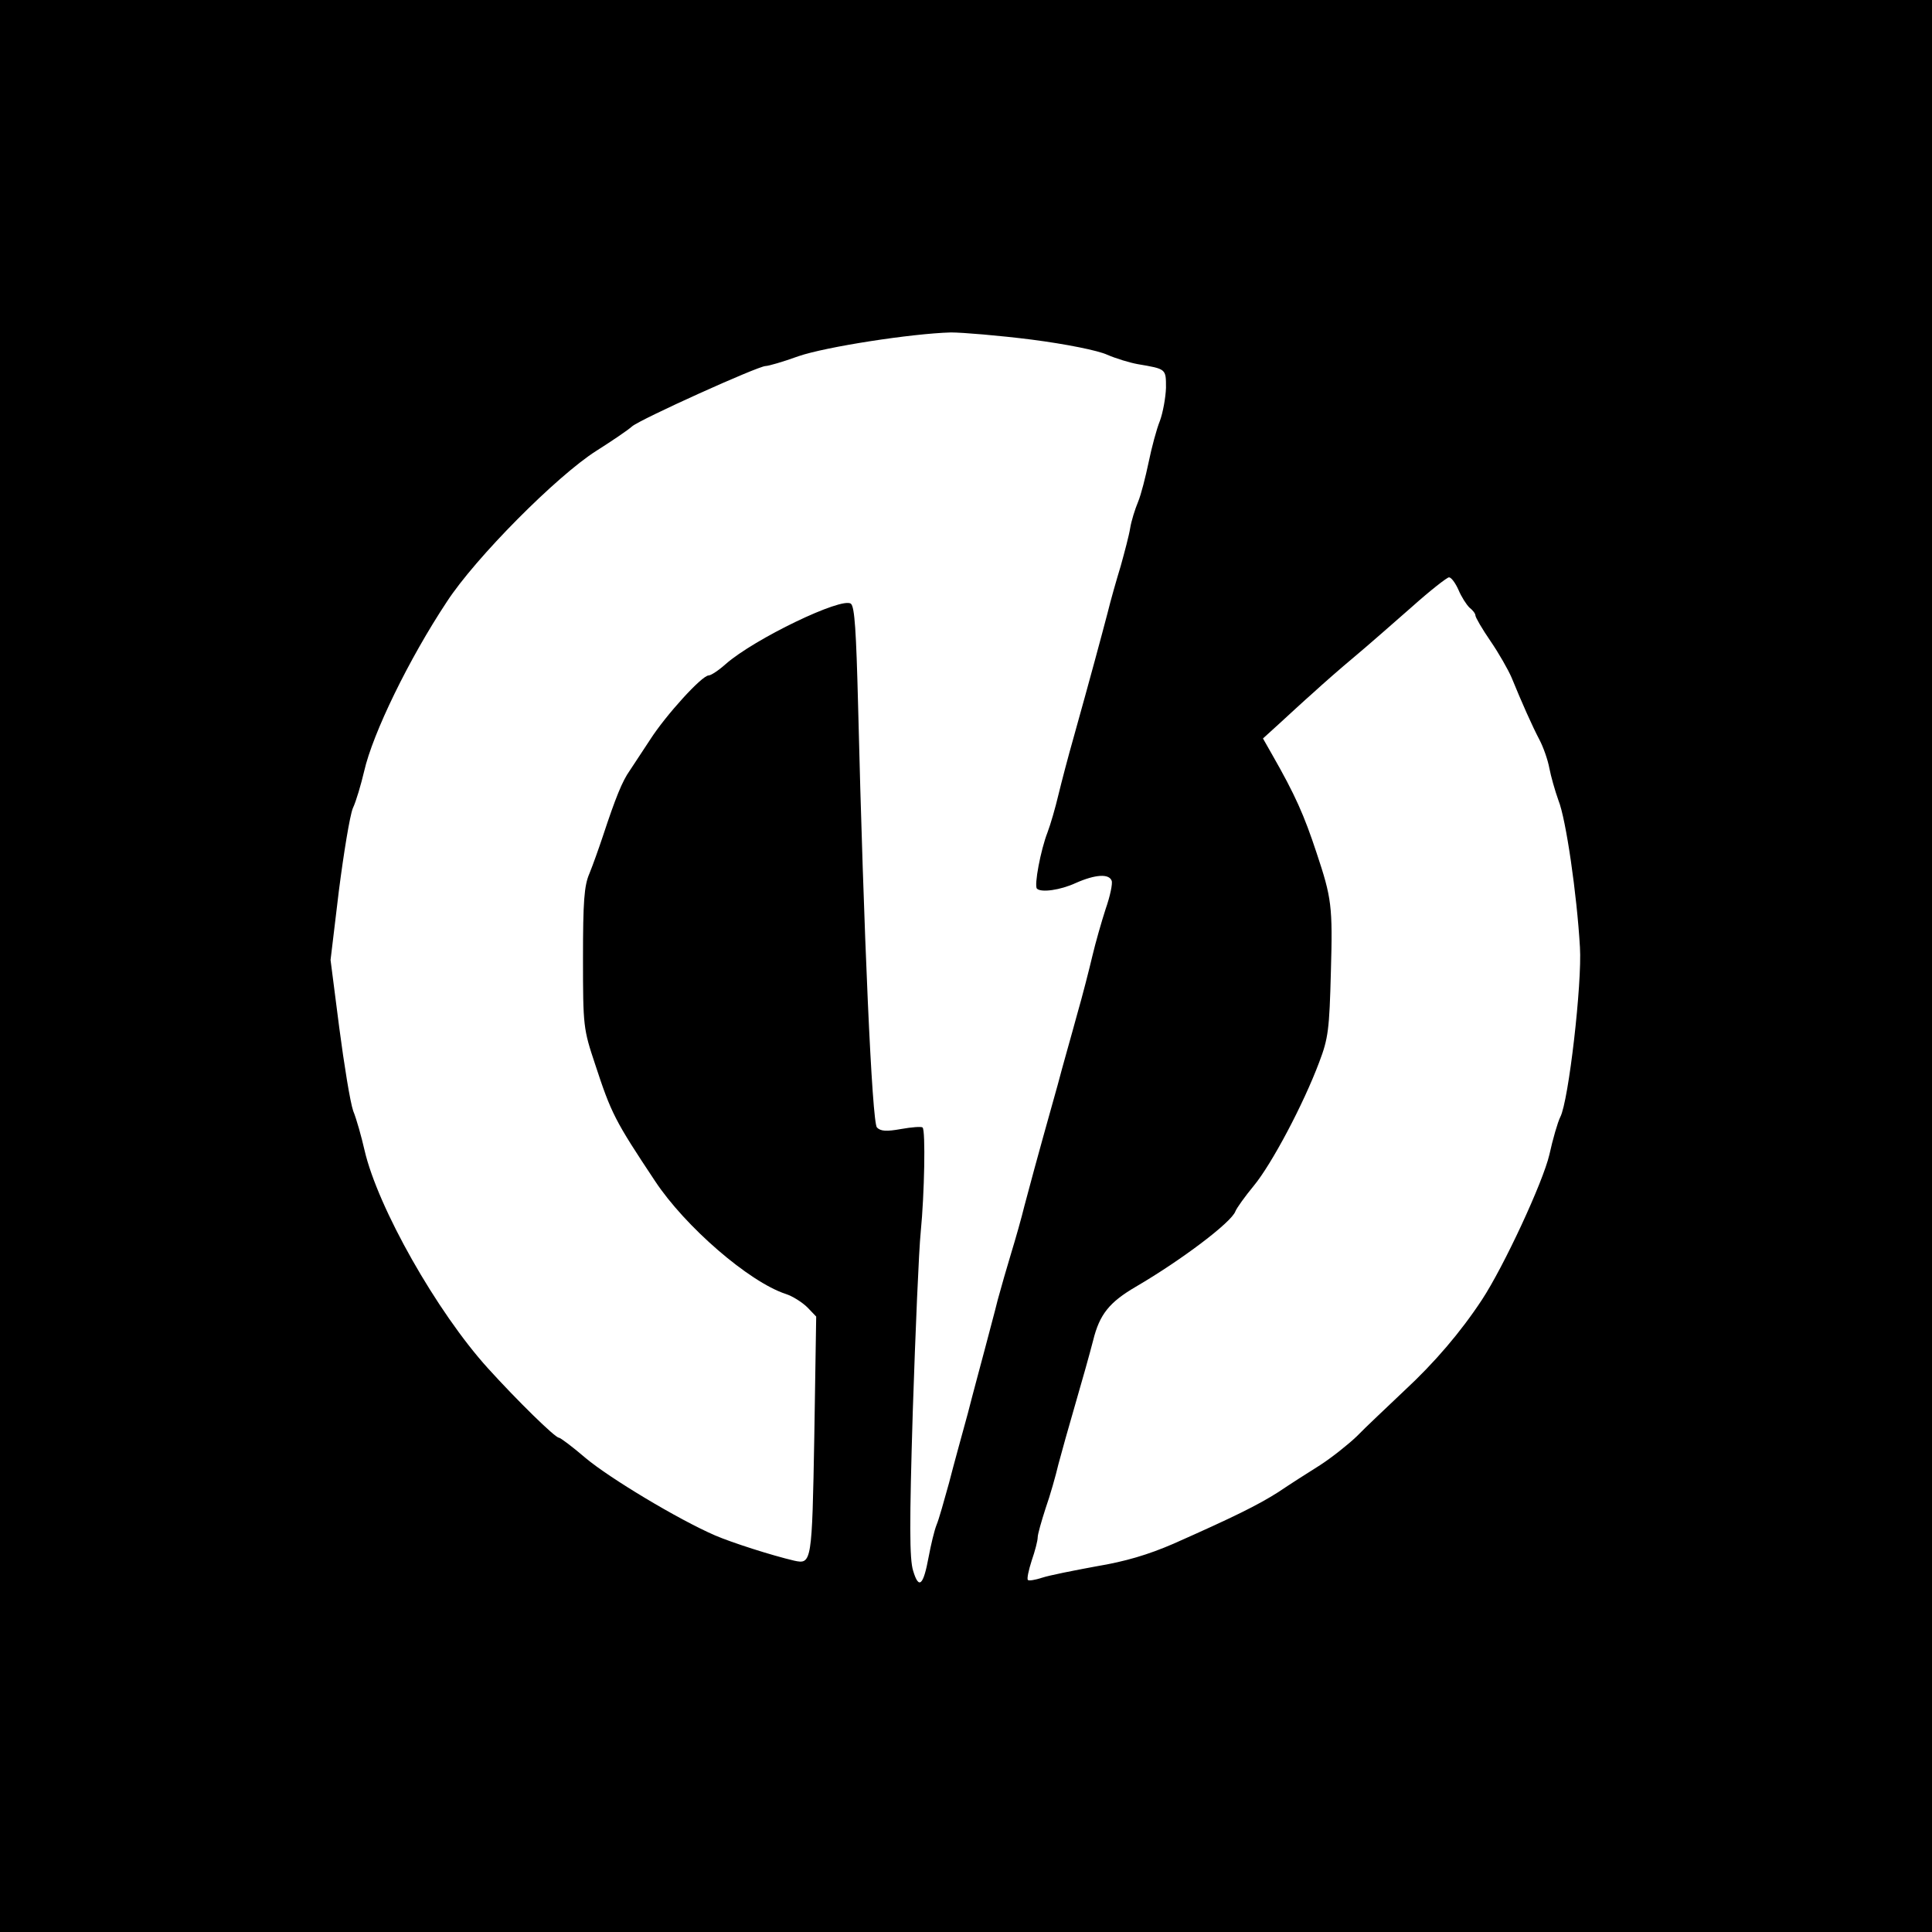
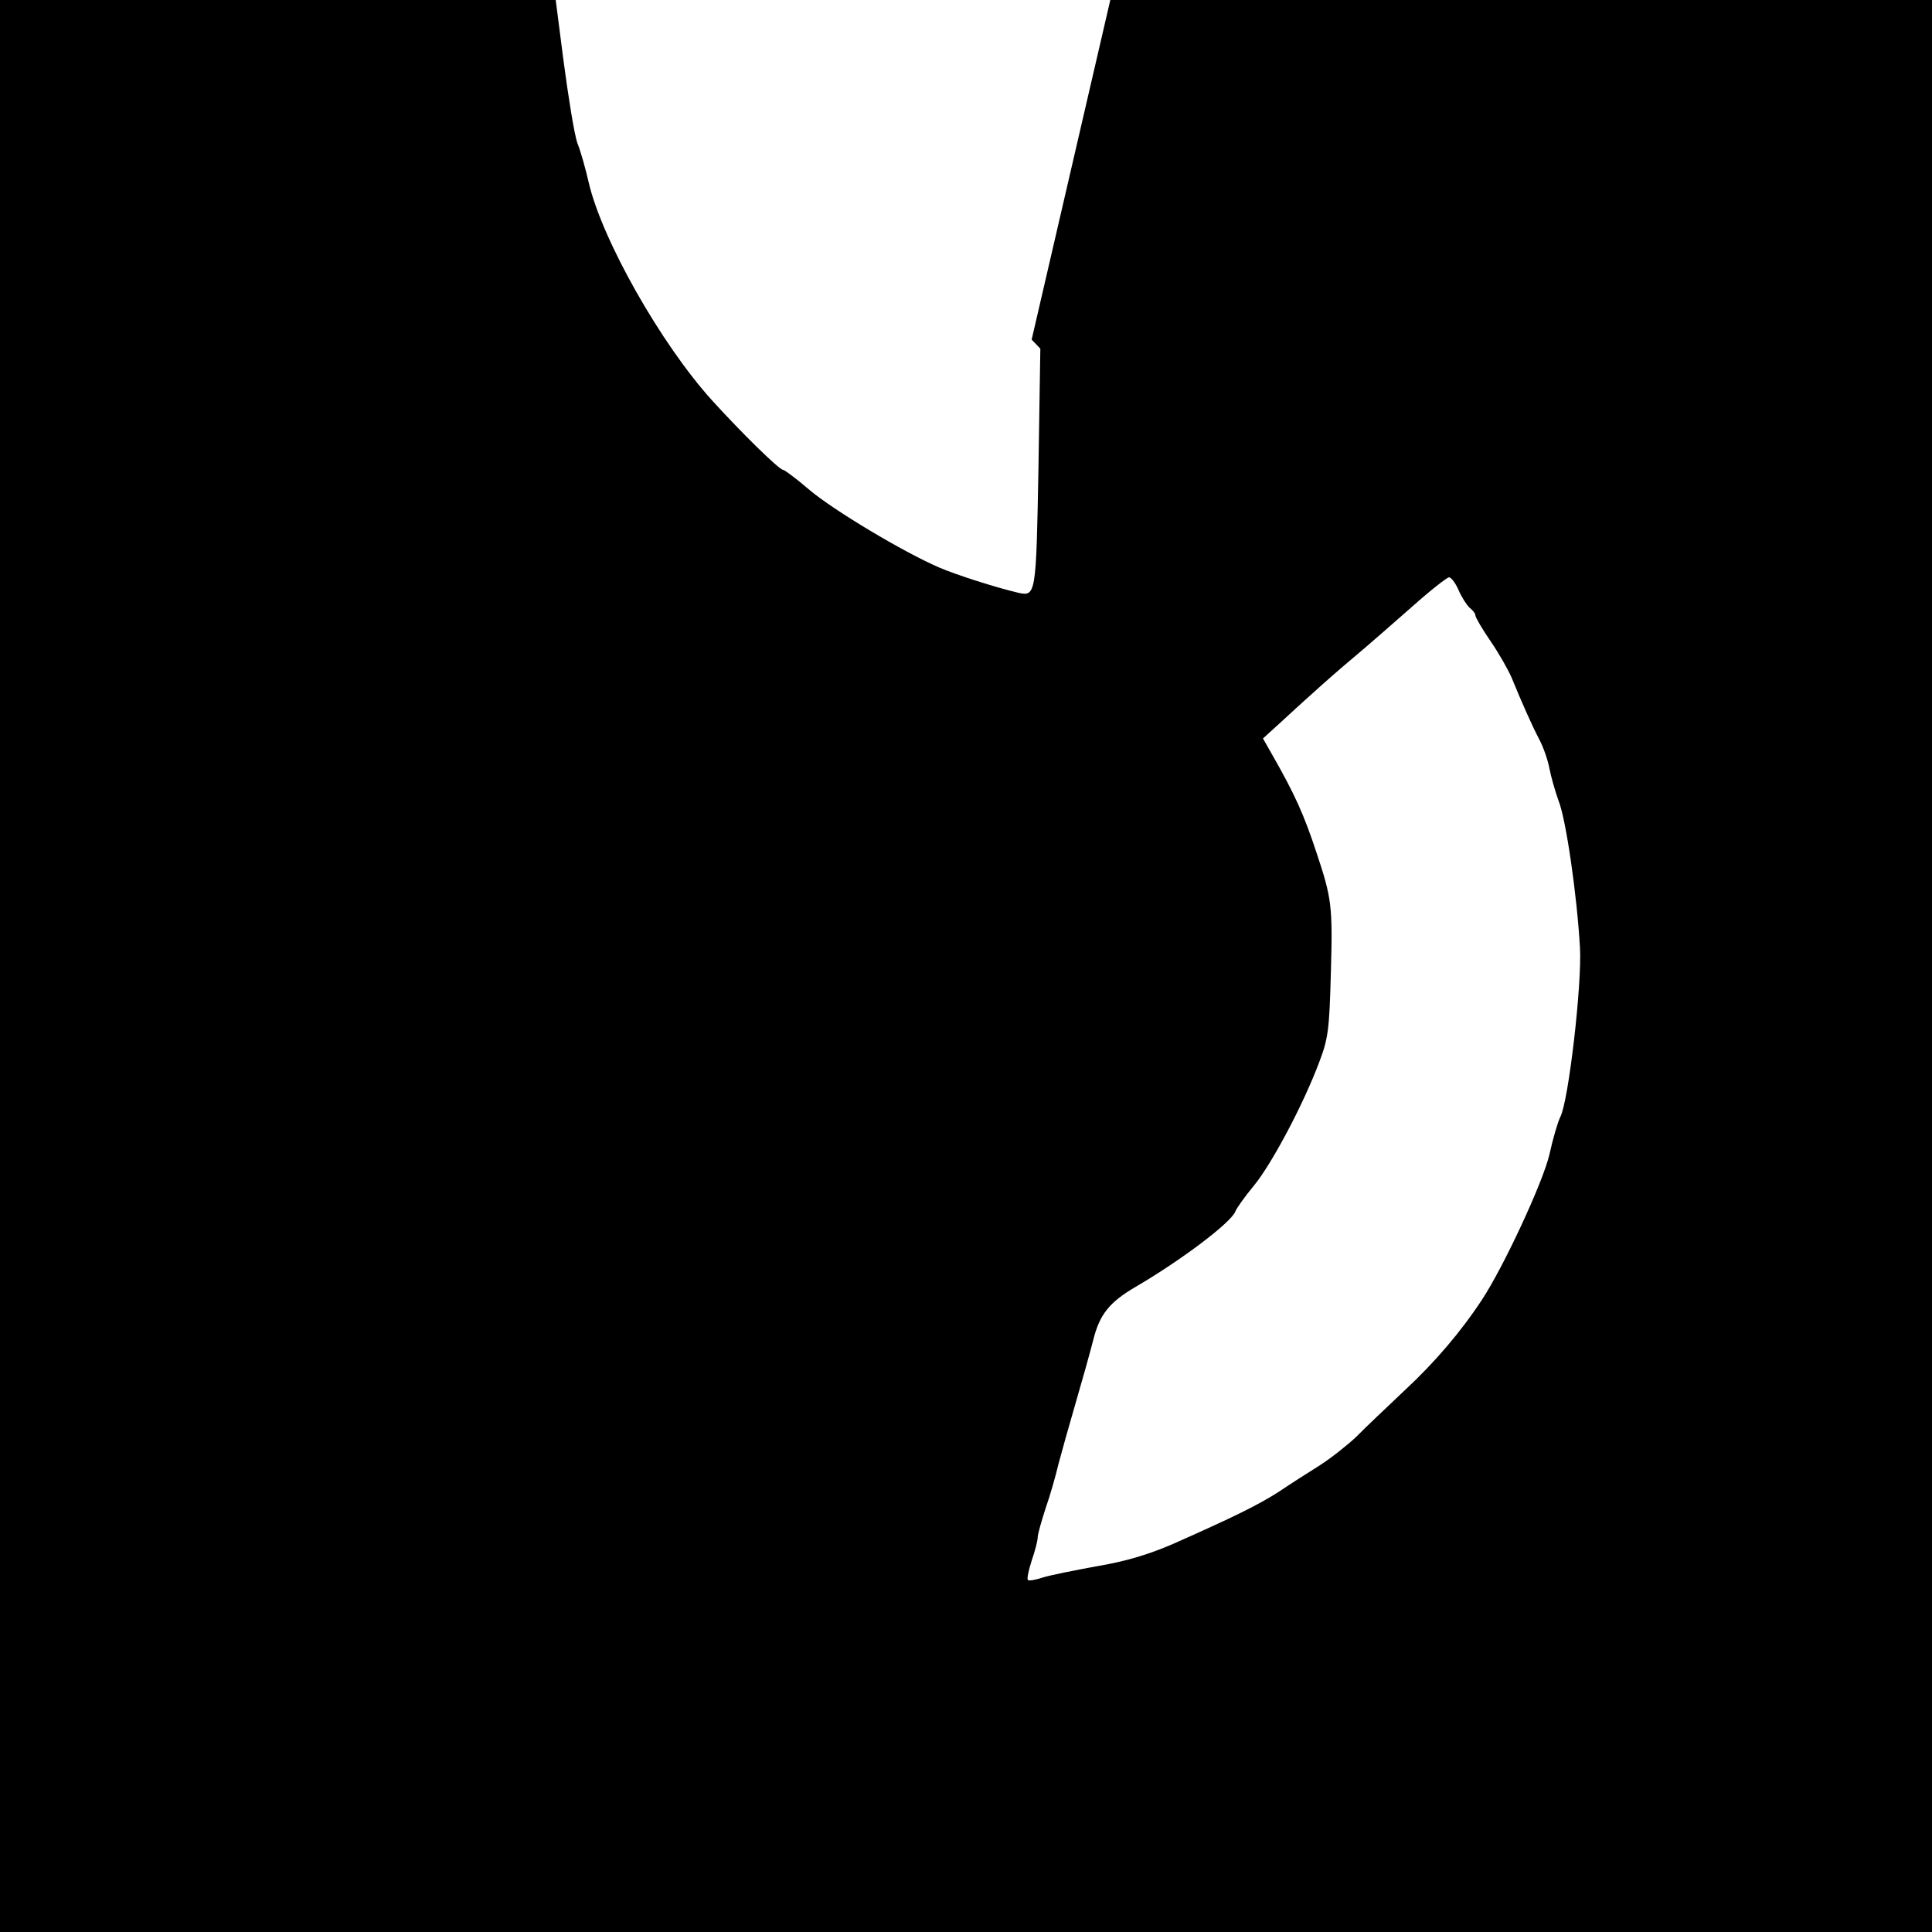
<svg xmlns="http://www.w3.org/2000/svg" version="1.0" width="512pt" height="512pt" viewBox="0 0 512 512" preserveAspectRatio="xMidYMid meet">
  <g transform="translate(0,512) scale(0.1,-0.1)" fill="#000000" stroke="none">
-     <path d="M0 2560 l0 -2560 2560 0 2560 0 0 2560 0 2560 -2560 0 -2560 0 0 -2560z m2734 1660 c93 -12 176 -29 200 -40 23 -10 59 -21 81 -25 76 -13 75 -12 75 -63 -1 -26 -8 -65 -16 -87 -9 -22 -22 -71 -30 -110 -8 -38 -20 -86 -28 -105 -8 -19 -18 -51 -21 -70 -3 -19 -15 -64 -25 -100 -11 -36 -27 -92 -35 -125 -16 -61 -45 -169 -90 -330 -14 -49 -32 -118 -40 -151 -8 -34 -21 -79 -29 -100 -18 -46 -36 -141 -28 -149 11 -11 62 -4 103 15 52 23 88 25 95 6 3 -7 -4 -41 -16 -75 -11 -34 -27 -90 -35 -124 -8 -34 -26 -105 -41 -157 -14 -52 -38 -135 -51 -185 -62 -221 -73 -264 -88 -320 -8 -33 -24 -89 -35 -125 -11 -36 -27 -92 -36 -125 -8 -33 -24 -91 -34 -130 -10 -38 -31 -115 -45 -170 -15 -55 -38 -138 -50 -185 -13 -47 -27 -97 -33 -111 -6 -15 -15 -53 -21 -85 -14 -76 -26 -87 -41 -37 -10 31 -10 127 -1 424 7 211 16 425 21 474 10 102 13 269 5 277 -3 3 -29 1 -57 -4 -39 -7 -54 -6 -64 4 -13 13 -35 508 -50 1120 -5 195 -9 260 -19 268 -23 19 -256 -93 -332 -160 -19 -17 -39 -30 -45 -30 -18 0 -114 -106 -155 -170 -20 -30 -44 -67 -54 -82 -20 -28 -38 -73 -71 -173 -11 -33 -27 -78 -36 -100 -14 -32 -17 -75 -17 -225 0 -180 1 -187 32 -280 43 -131 52 -149 159 -310 80 -121 249 -267 346 -299 19 -6 45 -23 58 -36 l23 -24 -5 -317 c-6 -335 -7 -340 -53 -330 -60 14 -166 48 -210 67 -97 42 -280 152 -343 205 -35 30 -67 54 -71 54 -10 0 -110 98 -188 184 -135 149 -292 426 -327 578 -8 35 -21 82 -30 104 -8 23 -24 122 -37 221 l-23 179 22 183 c13 101 29 199 37 219 9 19 22 64 30 98 23 101 119 298 219 449 76 117 292 334 396 400 41 26 84 55 95 65 22 19 334 160 354 160 7 0 46 11 87 26 73 25 299 60 404 63 30 0 127 -8 214 -19z m1131 -663 c8 -19 21 -39 29 -47 9 -7 16 -16 16 -21 0 -5 18 -36 40 -68 22 -32 47 -76 56 -97 27 -66 54 -127 74 -165 10 -19 22 -53 26 -75 4 -21 15 -60 24 -85 20 -49 49 -250 57 -389 6 -95 -30 -408 -52 -450 -7 -14 -20 -59 -29 -100 -17 -73 -121 -297 -179 -385 -56 -85 -125 -166 -206 -241 -46 -44 -103 -97 -125 -120 -23 -22 -67 -57 -98 -77 -32 -20 -82 -52 -110 -71 -55 -35 -118 -66 -278 -137 -67 -29 -127 -47 -205 -60 -60 -11 -125 -24 -143 -30 -18 -6 -36 -9 -38 -6 -3 3 2 26 10 51 9 26 16 53 16 62 0 8 10 43 21 77 12 34 27 87 34 117 8 30 28 102 45 160 17 58 38 133 47 168 17 69 43 101 113 142 120 70 254 171 264 200 3 8 25 39 49 68 47 57 131 215 173 327 24 63 27 86 31 240 5 174 2 195 -38 315 -33 100 -57 154 -117 259 l-25 44 44 40 c24 22 64 59 89 81 25 23 74 66 110 96 36 30 104 90 152 132 48 43 93 78 98 78 6 0 17 -15 25 -33z" />
+     <path d="M0 2560 l0 -2560 2560 0 2560 0 0 2560 0 2560 -2560 0 -2560 0 0 -2560z m2734 1660 l23 -24 -5 -317 c-6 -335 -7 -340 -53 -330 -60 14 -166 48 -210 67 -97 42 -280 152 -343 205 -35 30 -67 54 -71 54 -10 0 -110 98 -188 184 -135 149 -292 426 -327 578 -8 35 -21 82 -30 104 -8 23 -24 122 -37 221 l-23 179 22 183 c13 101 29 199 37 219 9 19 22 64 30 98 23 101 119 298 219 449 76 117 292 334 396 400 41 26 84 55 95 65 22 19 334 160 354 160 7 0 46 11 87 26 73 25 299 60 404 63 30 0 127 -8 214 -19z m1131 -663 c8 -19 21 -39 29 -47 9 -7 16 -16 16 -21 0 -5 18 -36 40 -68 22 -32 47 -76 56 -97 27 -66 54 -127 74 -165 10 -19 22 -53 26 -75 4 -21 15 -60 24 -85 20 -49 49 -250 57 -389 6 -95 -30 -408 -52 -450 -7 -14 -20 -59 -29 -100 -17 -73 -121 -297 -179 -385 -56 -85 -125 -166 -206 -241 -46 -44 -103 -97 -125 -120 -23 -22 -67 -57 -98 -77 -32 -20 -82 -52 -110 -71 -55 -35 -118 -66 -278 -137 -67 -29 -127 -47 -205 -60 -60 -11 -125 -24 -143 -30 -18 -6 -36 -9 -38 -6 -3 3 2 26 10 51 9 26 16 53 16 62 0 8 10 43 21 77 12 34 27 87 34 117 8 30 28 102 45 160 17 58 38 133 47 168 17 69 43 101 113 142 120 70 254 171 264 200 3 8 25 39 49 68 47 57 131 215 173 327 24 63 27 86 31 240 5 174 2 195 -38 315 -33 100 -57 154 -117 259 l-25 44 44 40 c24 22 64 59 89 81 25 23 74 66 110 96 36 30 104 90 152 132 48 43 93 78 98 78 6 0 17 -15 25 -33z" />
  </g>
</svg>